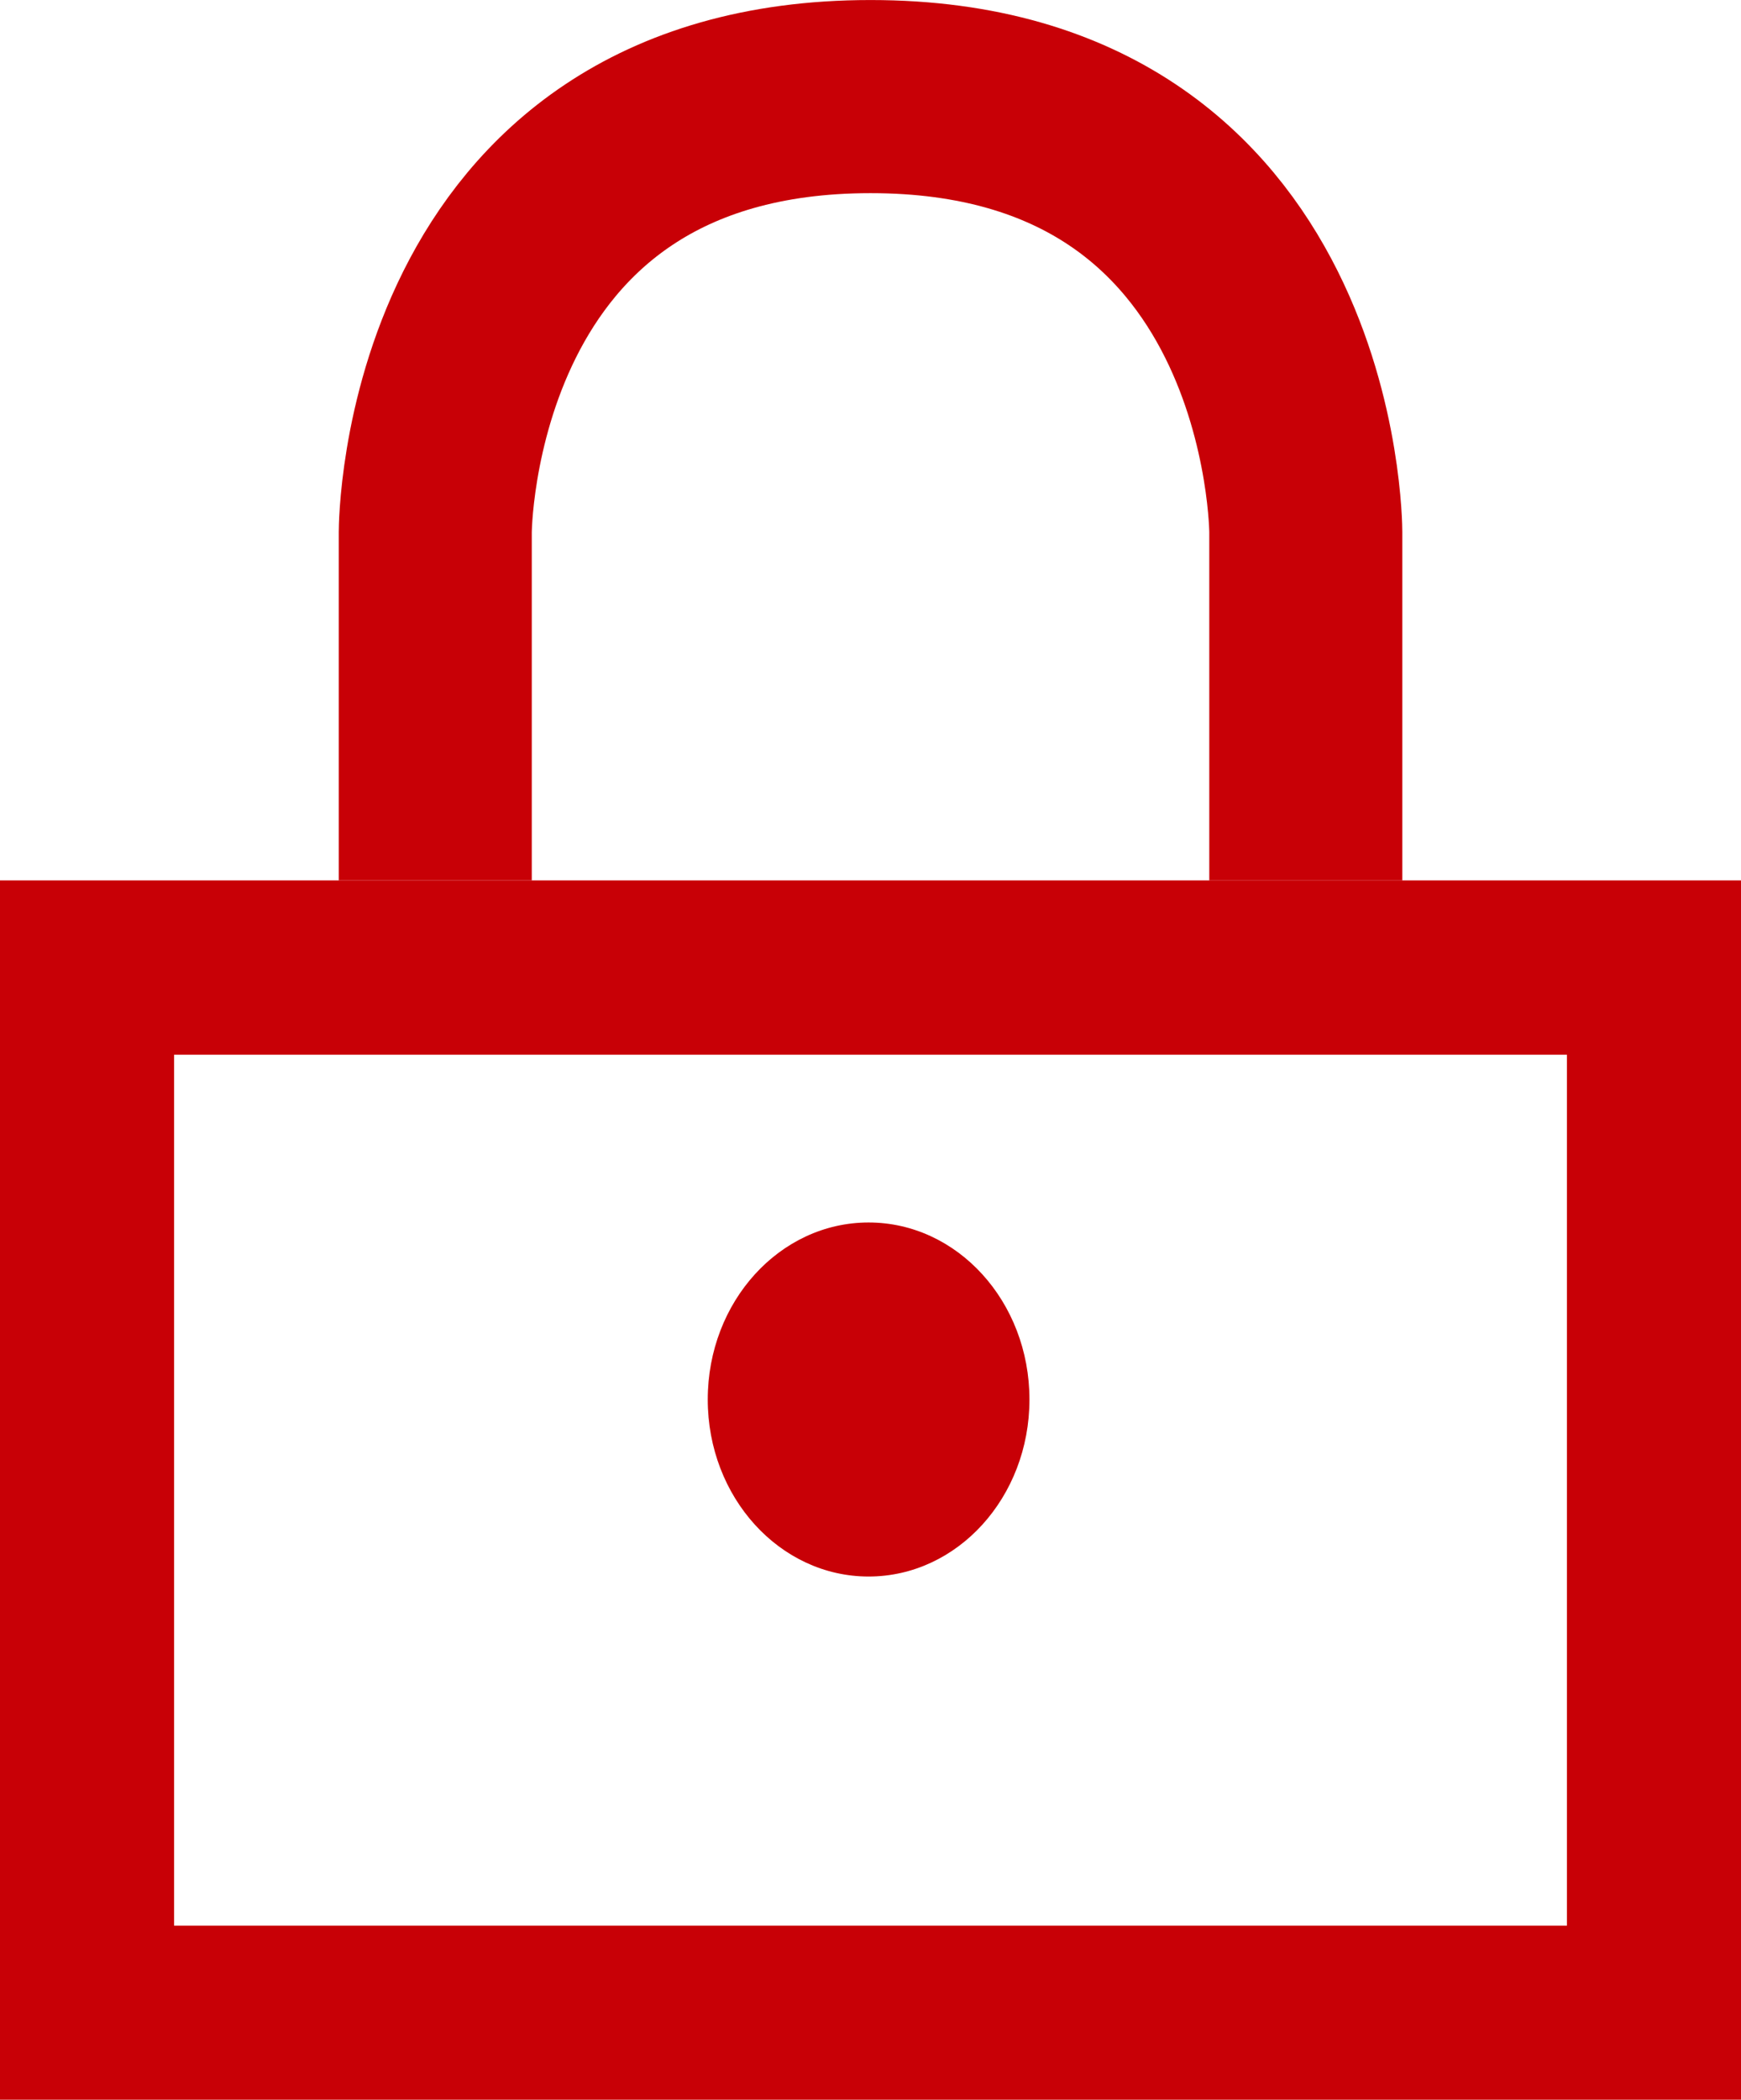
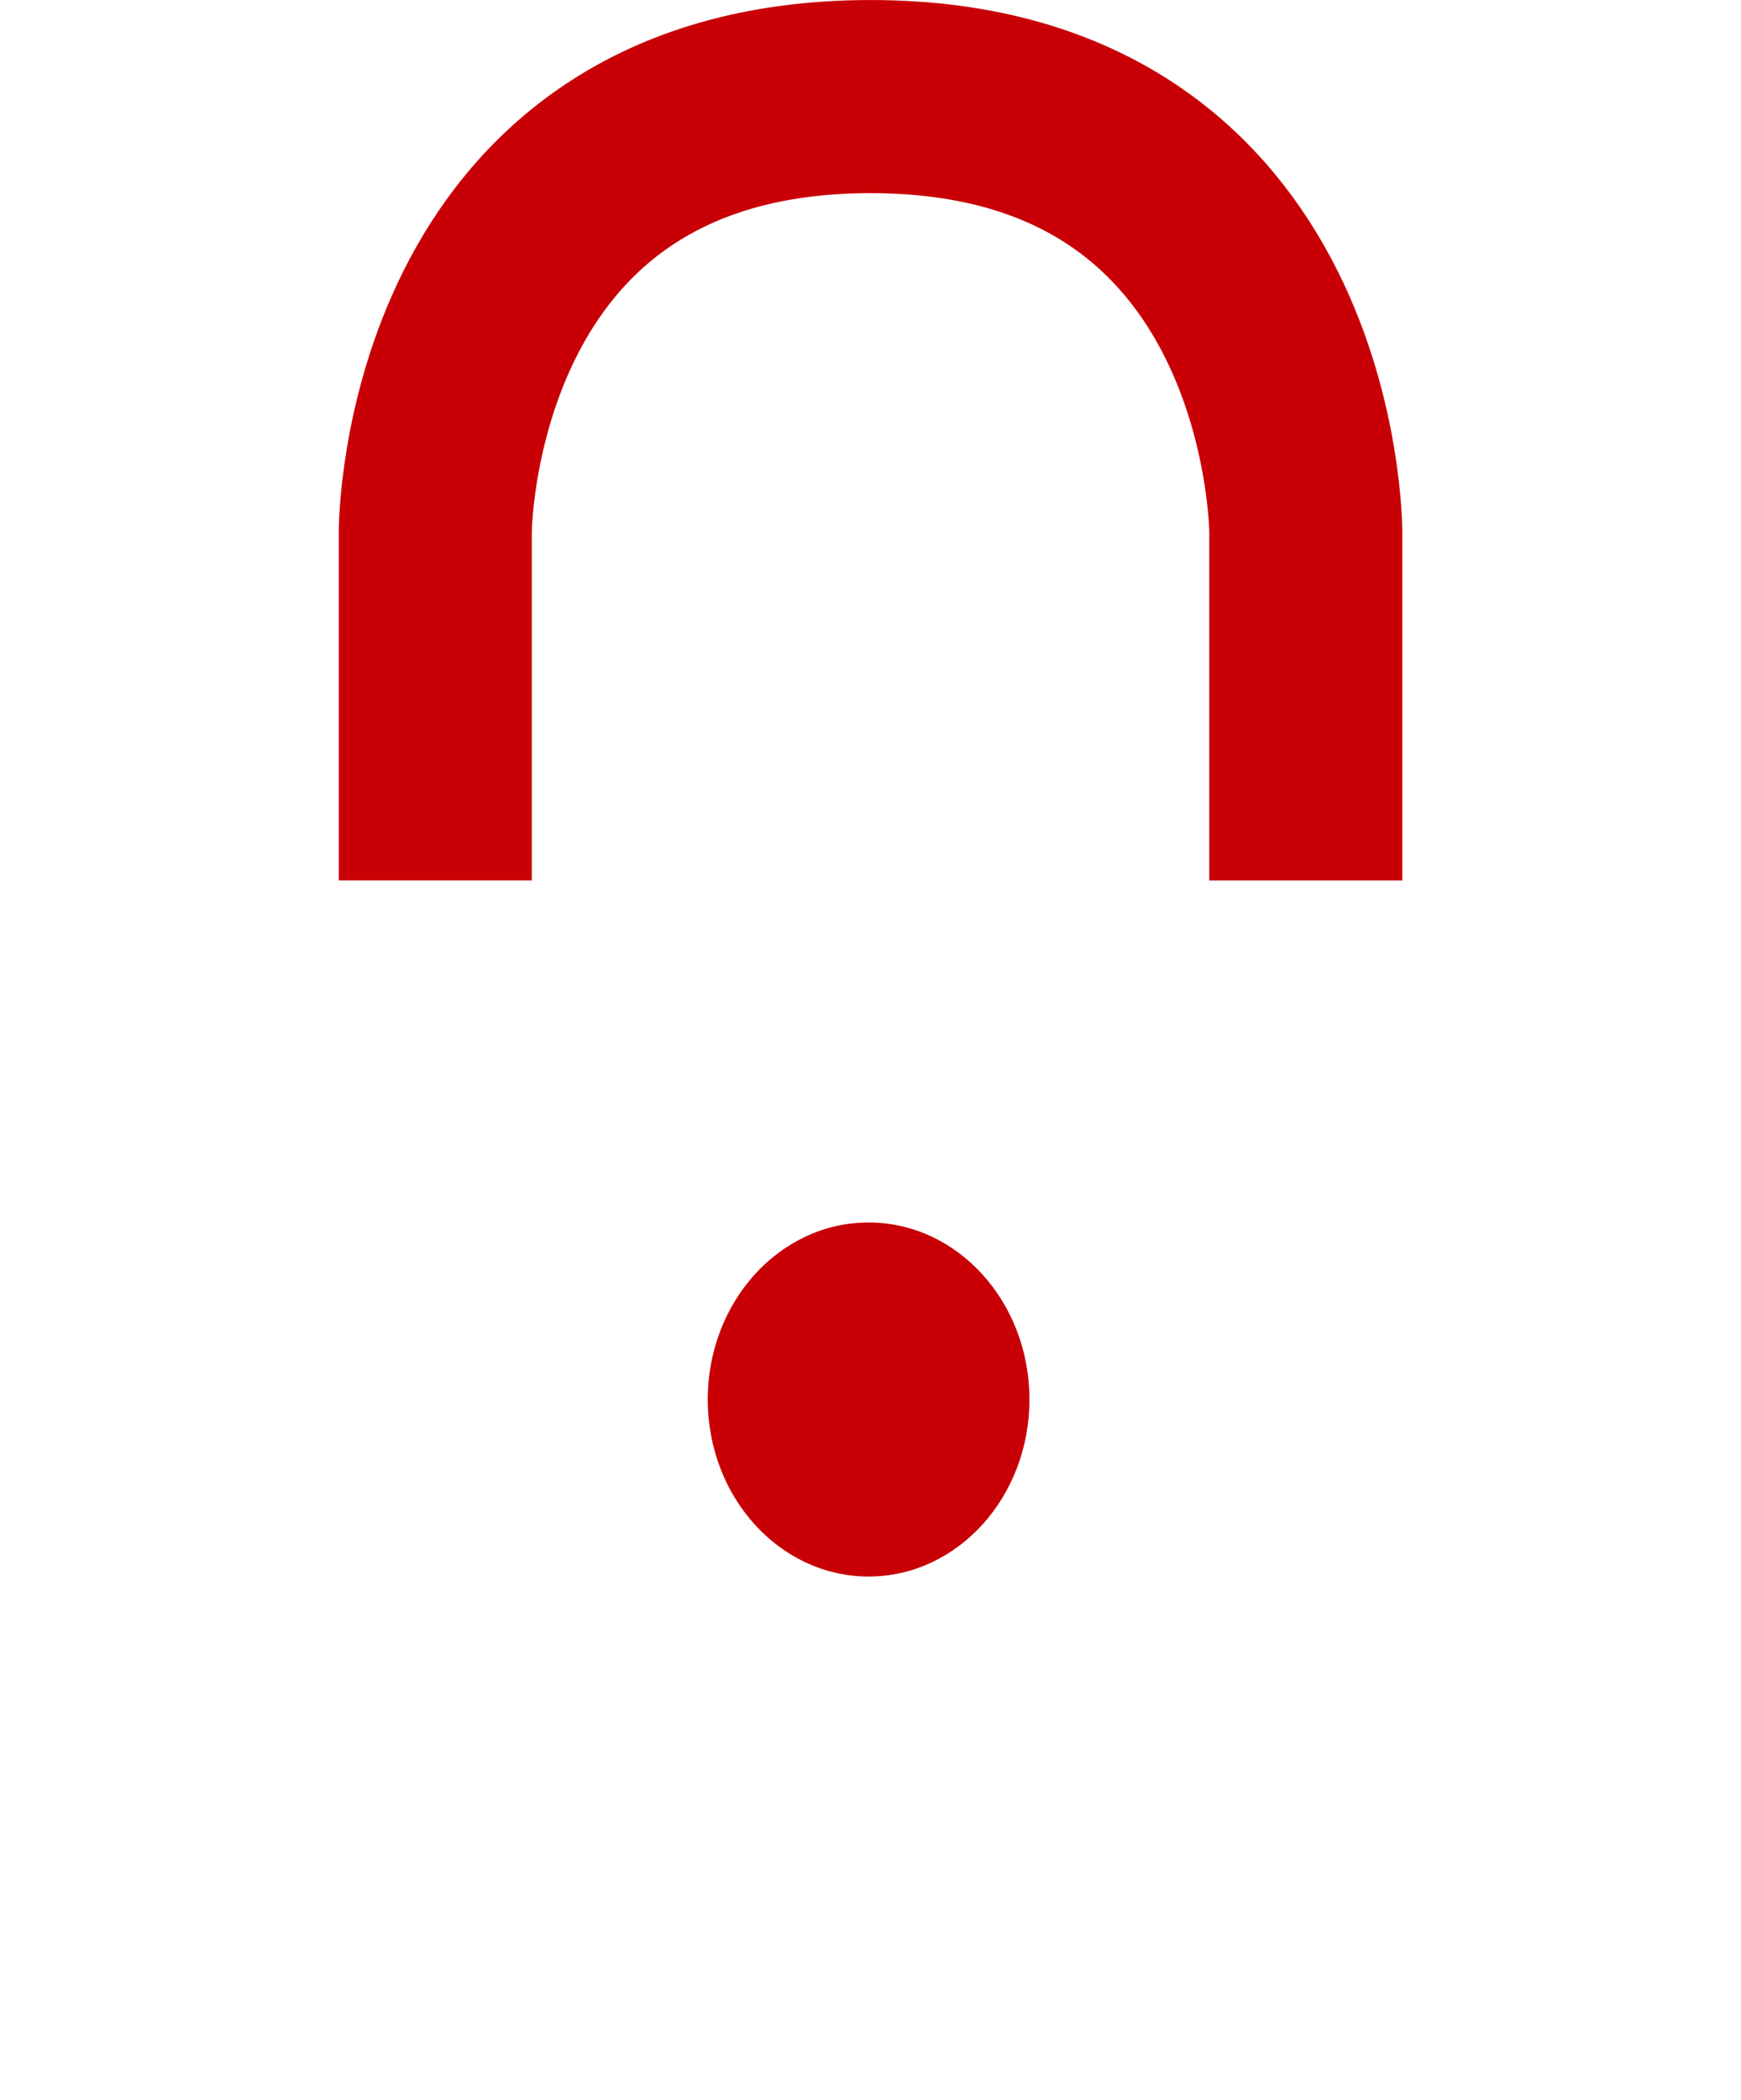
<svg xmlns="http://www.w3.org/2000/svg" width="54.118" height="65.236" viewBox="0 0 54.118 65.236">
  <g transform="translate(-2.822 -283.769)">
-     <path d="M2.822,289.944v37.883H56.941V289.944Zm5.412,5.415H51.529v27.059H8.234Z" transform="translate(0 21.178)" fill="#c80006" />
    <path d="M4.586,311.122V300.3s0-13.53,13.53-13.53,13.53,13.53,13.53,13.53v10.824" transform="translate(11.766 0)" fill="none" stroke="#c80006" stroke-width="6" />
    <ellipse cx="5" cy="5.5" rx="5" ry="5.5" transform="translate(24.822 321.75)" fill="#c80006" />
  </g>
</svg>